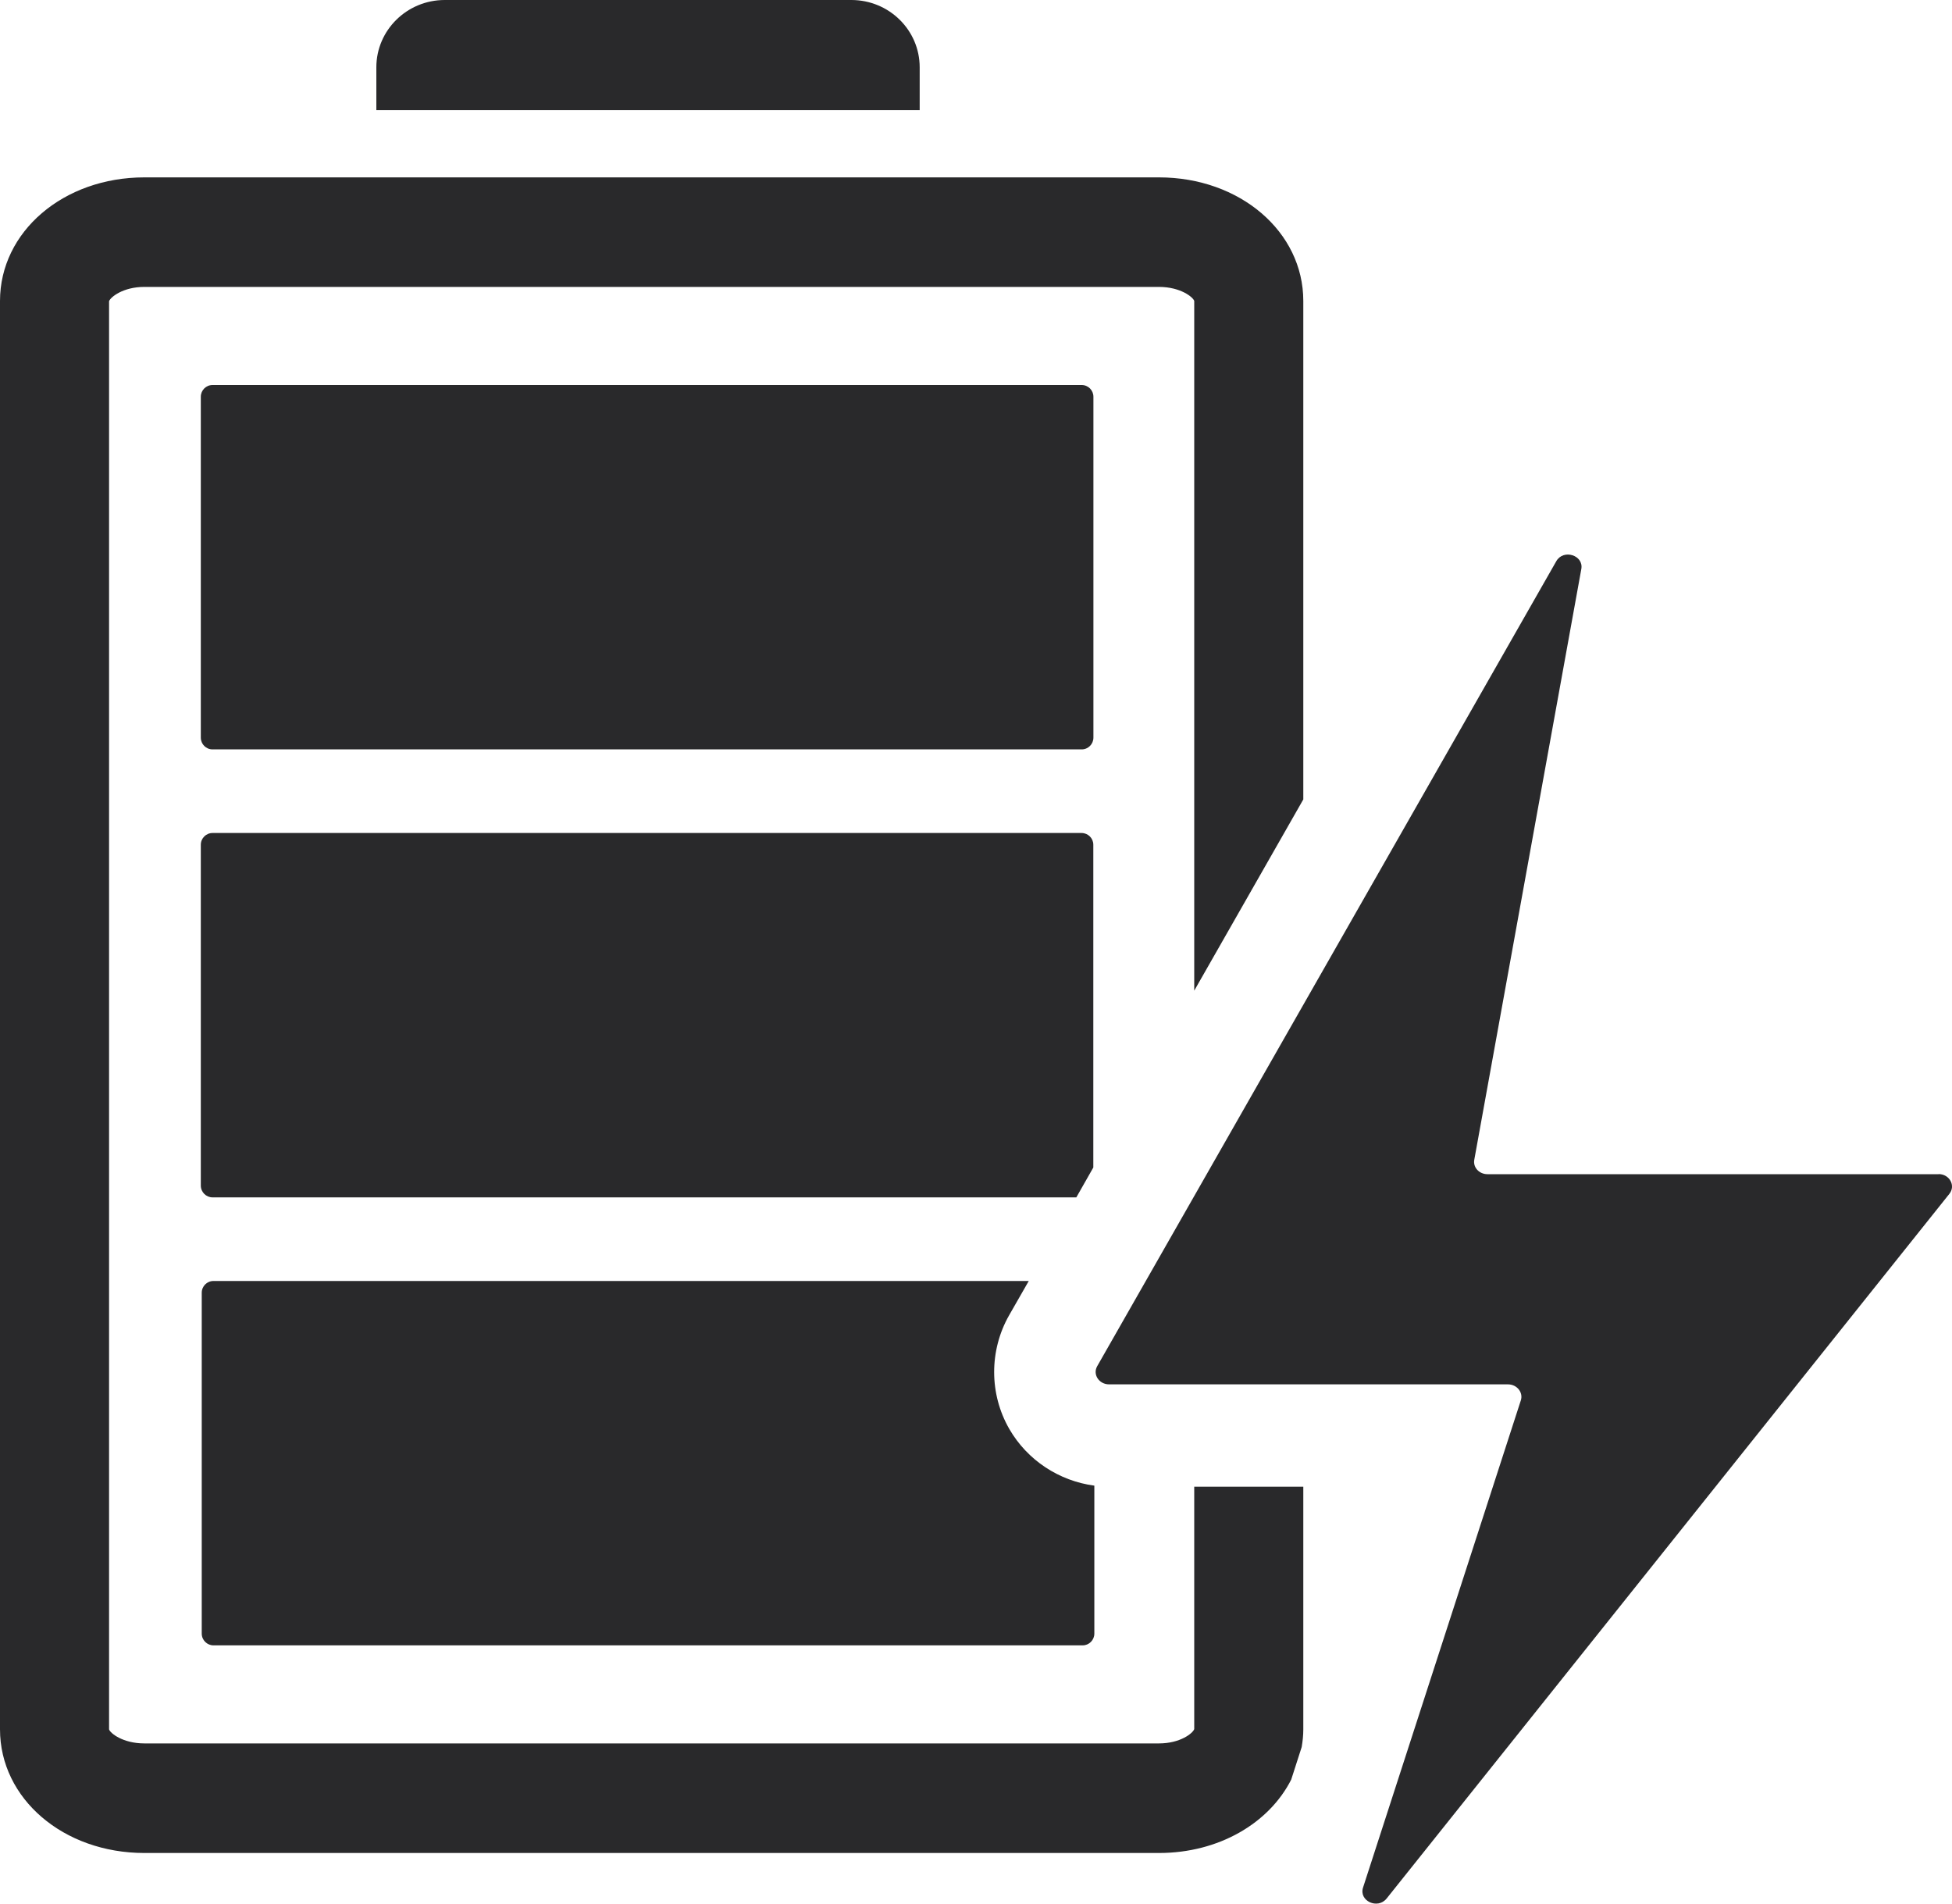
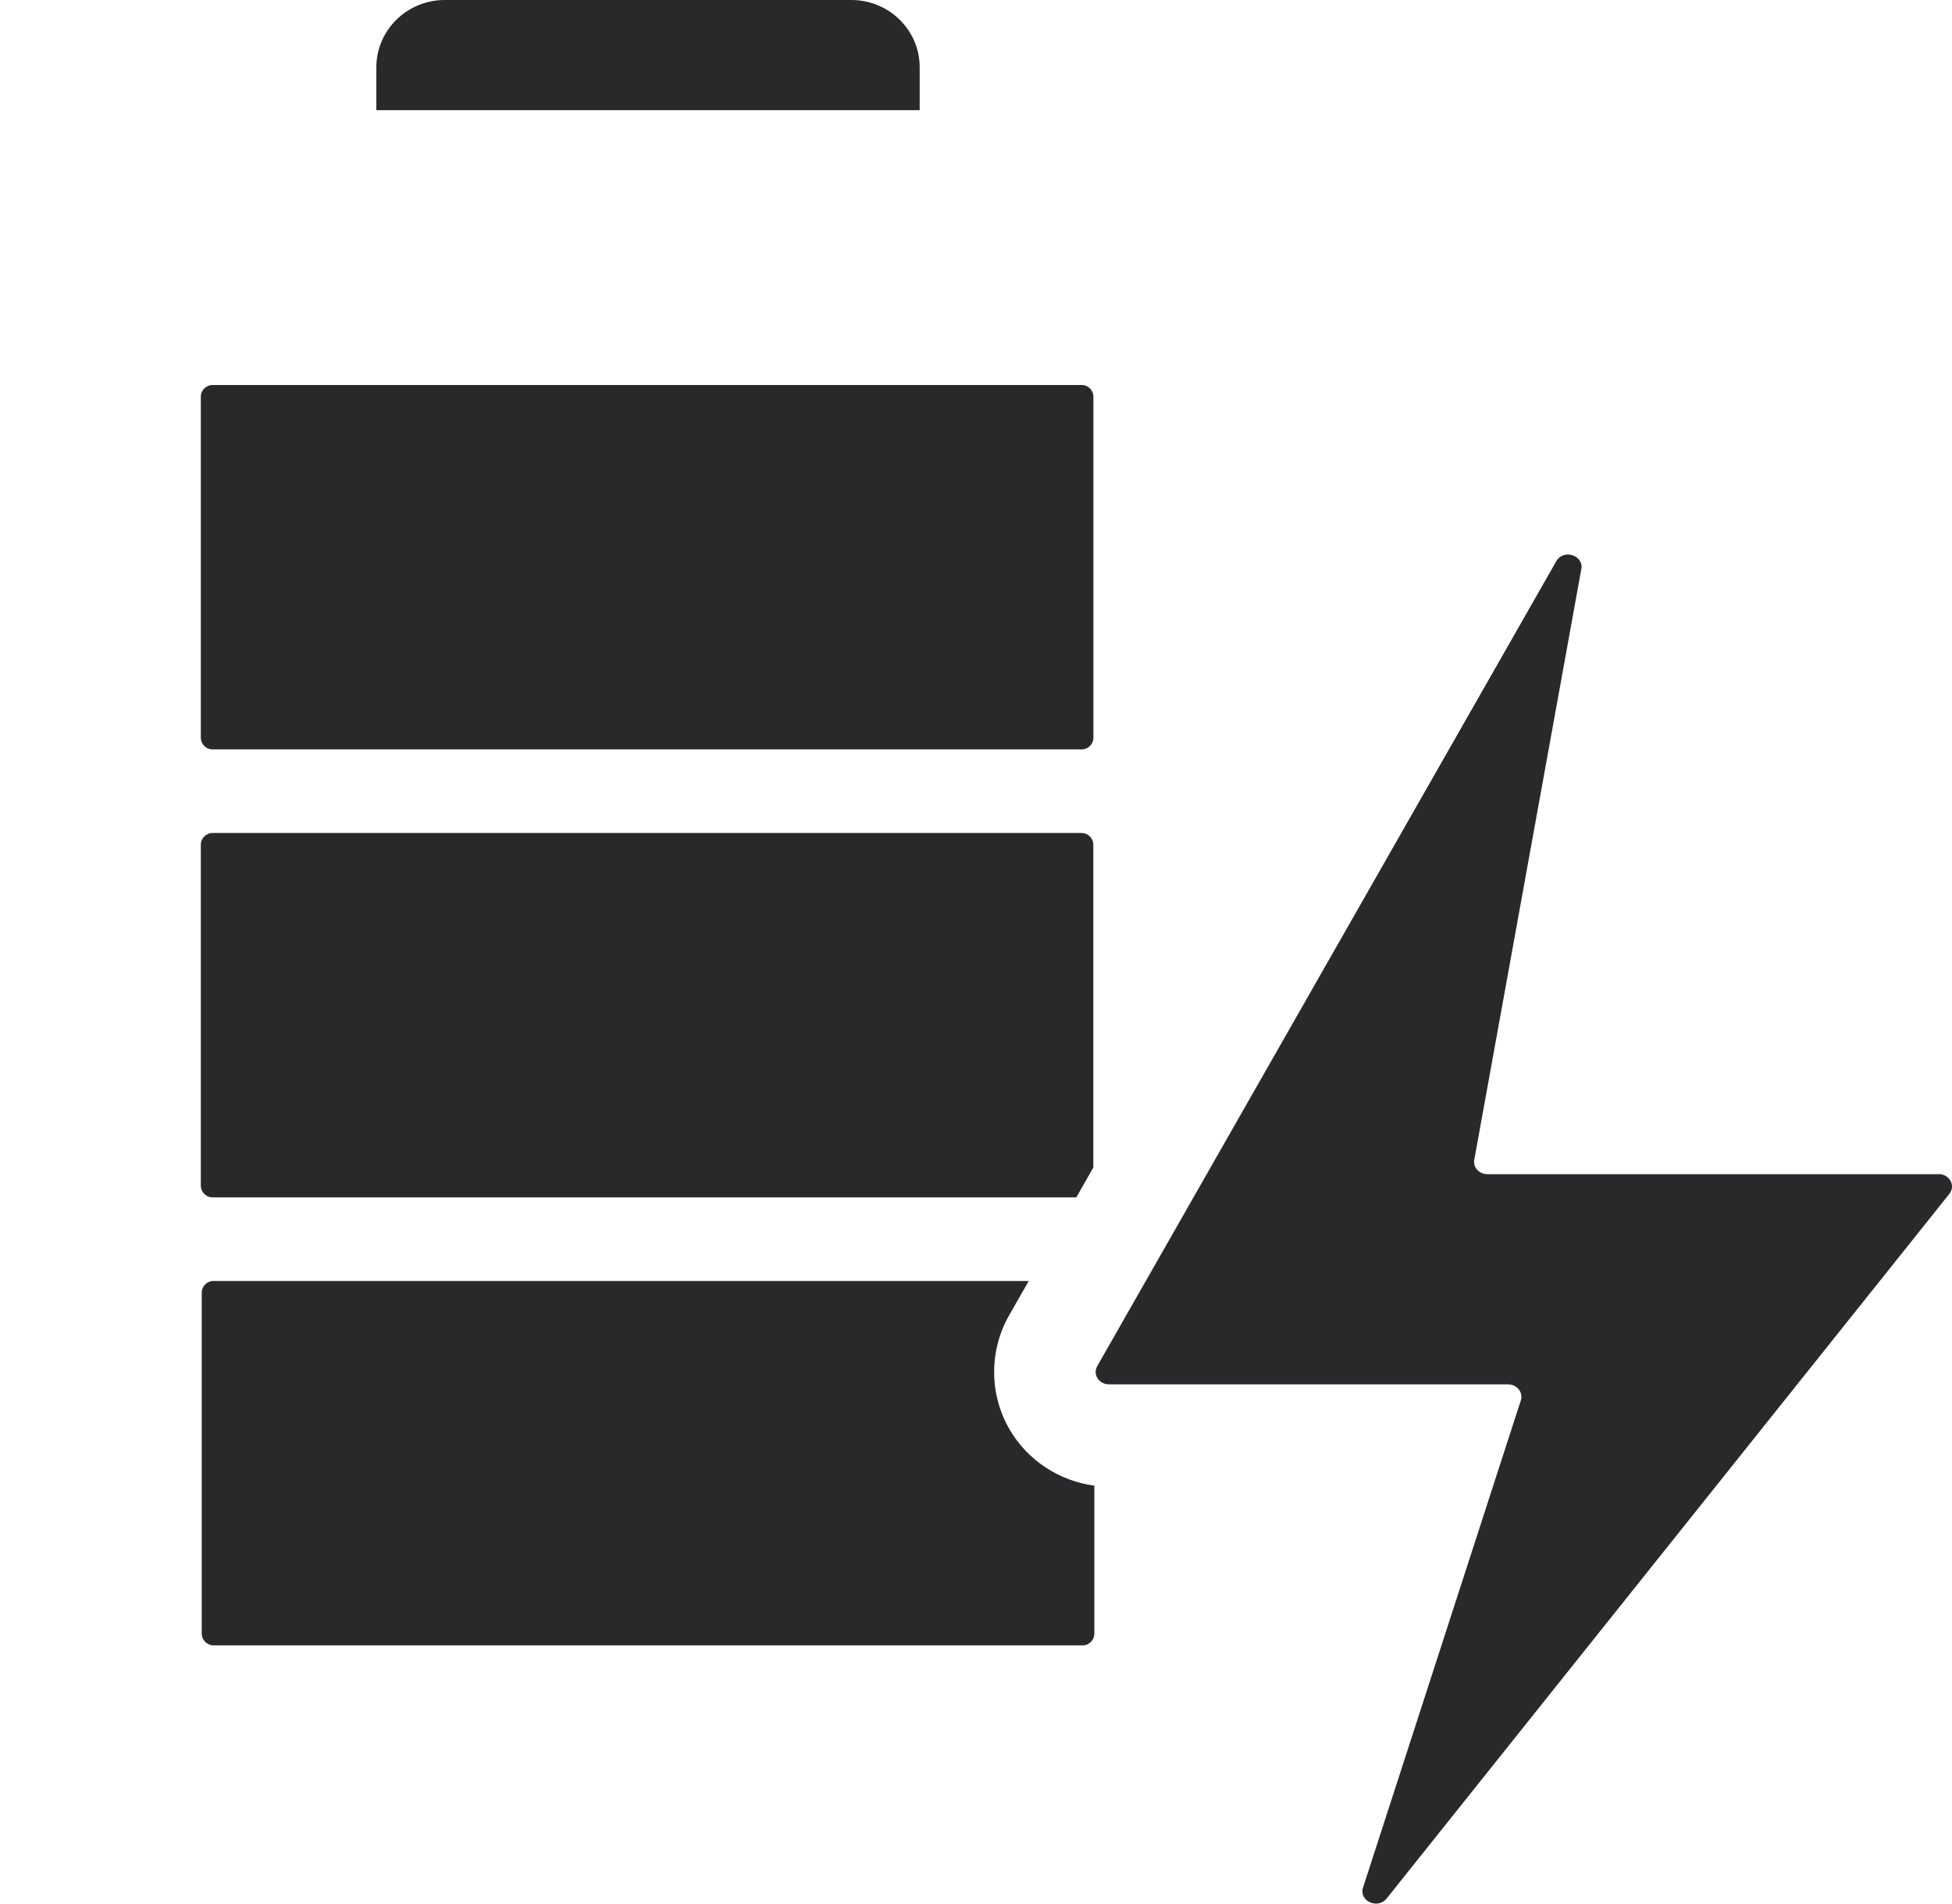
<svg xmlns="http://www.w3.org/2000/svg" width="40" height="39" viewBox="0 0 40 39" fill="none">
  <path d="M22.166 7.888H4.355C4.222 7.888 4.115 7.996 4.115 8.128V15.112C4.115 15.245 4.222 15.353 4.355 15.353H22.166C22.299 15.353 22.406 15.245 22.406 15.112V8.128C22.406 7.996 22.299 7.888 22.166 7.888Z" fill="#29292B" />
  <path d="M18.846 2.257V1.379C18.846 0.618 18.22 0 17.445 0H9.113C8.34 0 7.712 0.618 7.712 1.379V2.257H18.846Z" fill="#29292B" />
  <path d="M39.723 24.056H30.481C30.31 24.056 30.181 23.915 30.211 23.759L32.404 11.658C32.456 11.374 32.035 11.242 31.891 11.498L22.484 27.989C22.387 28.158 22.52 28.362 22.728 28.362H30.902C31.085 28.362 31.217 28.527 31.165 28.689L27.931 38.672C27.843 38.945 28.231 39.125 28.415 38.895L39.946 24.459C40.08 24.292 39.95 24.054 39.726 24.054L39.723 24.056Z" fill="#29292B" />
  <path d="M4.115 24.29C4.115 24.422 4.223 24.531 4.355 24.531H22.056L22.404 23.919V17.306C22.404 17.174 22.296 17.066 22.164 17.066H4.355C4.223 17.066 4.115 17.174 4.115 17.306V24.29Z" fill="#29292B" />
  <path d="M4.374 33.709H22.186C22.318 33.709 22.425 33.6 22.425 33.468V30.437C21.702 30.341 21.052 29.916 20.683 29.277C20.269 28.559 20.269 27.666 20.679 26.946L21.081 26.244H4.374C4.242 26.244 4.134 26.352 4.134 26.484V33.468C4.134 33.6 4.242 33.709 4.374 33.709Z" fill="#29292B" />
-   <path d="M24.472 35.424C24.448 35.504 24.192 35.718 23.749 35.718H2.958C2.515 35.718 2.256 35.506 2.235 35.43V6.171C2.263 6.088 2.52 5.878 2.958 5.878H23.749C24.192 5.878 24.451 6.09 24.472 6.166V20.296L26.707 16.378V6.166C26.707 4.746 25.407 3.634 23.749 3.634H2.958C1.3 3.634 0 4.746 0 6.166V35.43C0 36.85 1.3 37.963 2.958 37.963H23.749C24.975 37.963 26.005 37.353 26.459 36.46L26.674 35.792C26.694 35.673 26.707 35.554 26.707 35.43V30.459H24.472V35.424Z" fill="#29292B" />
</svg>